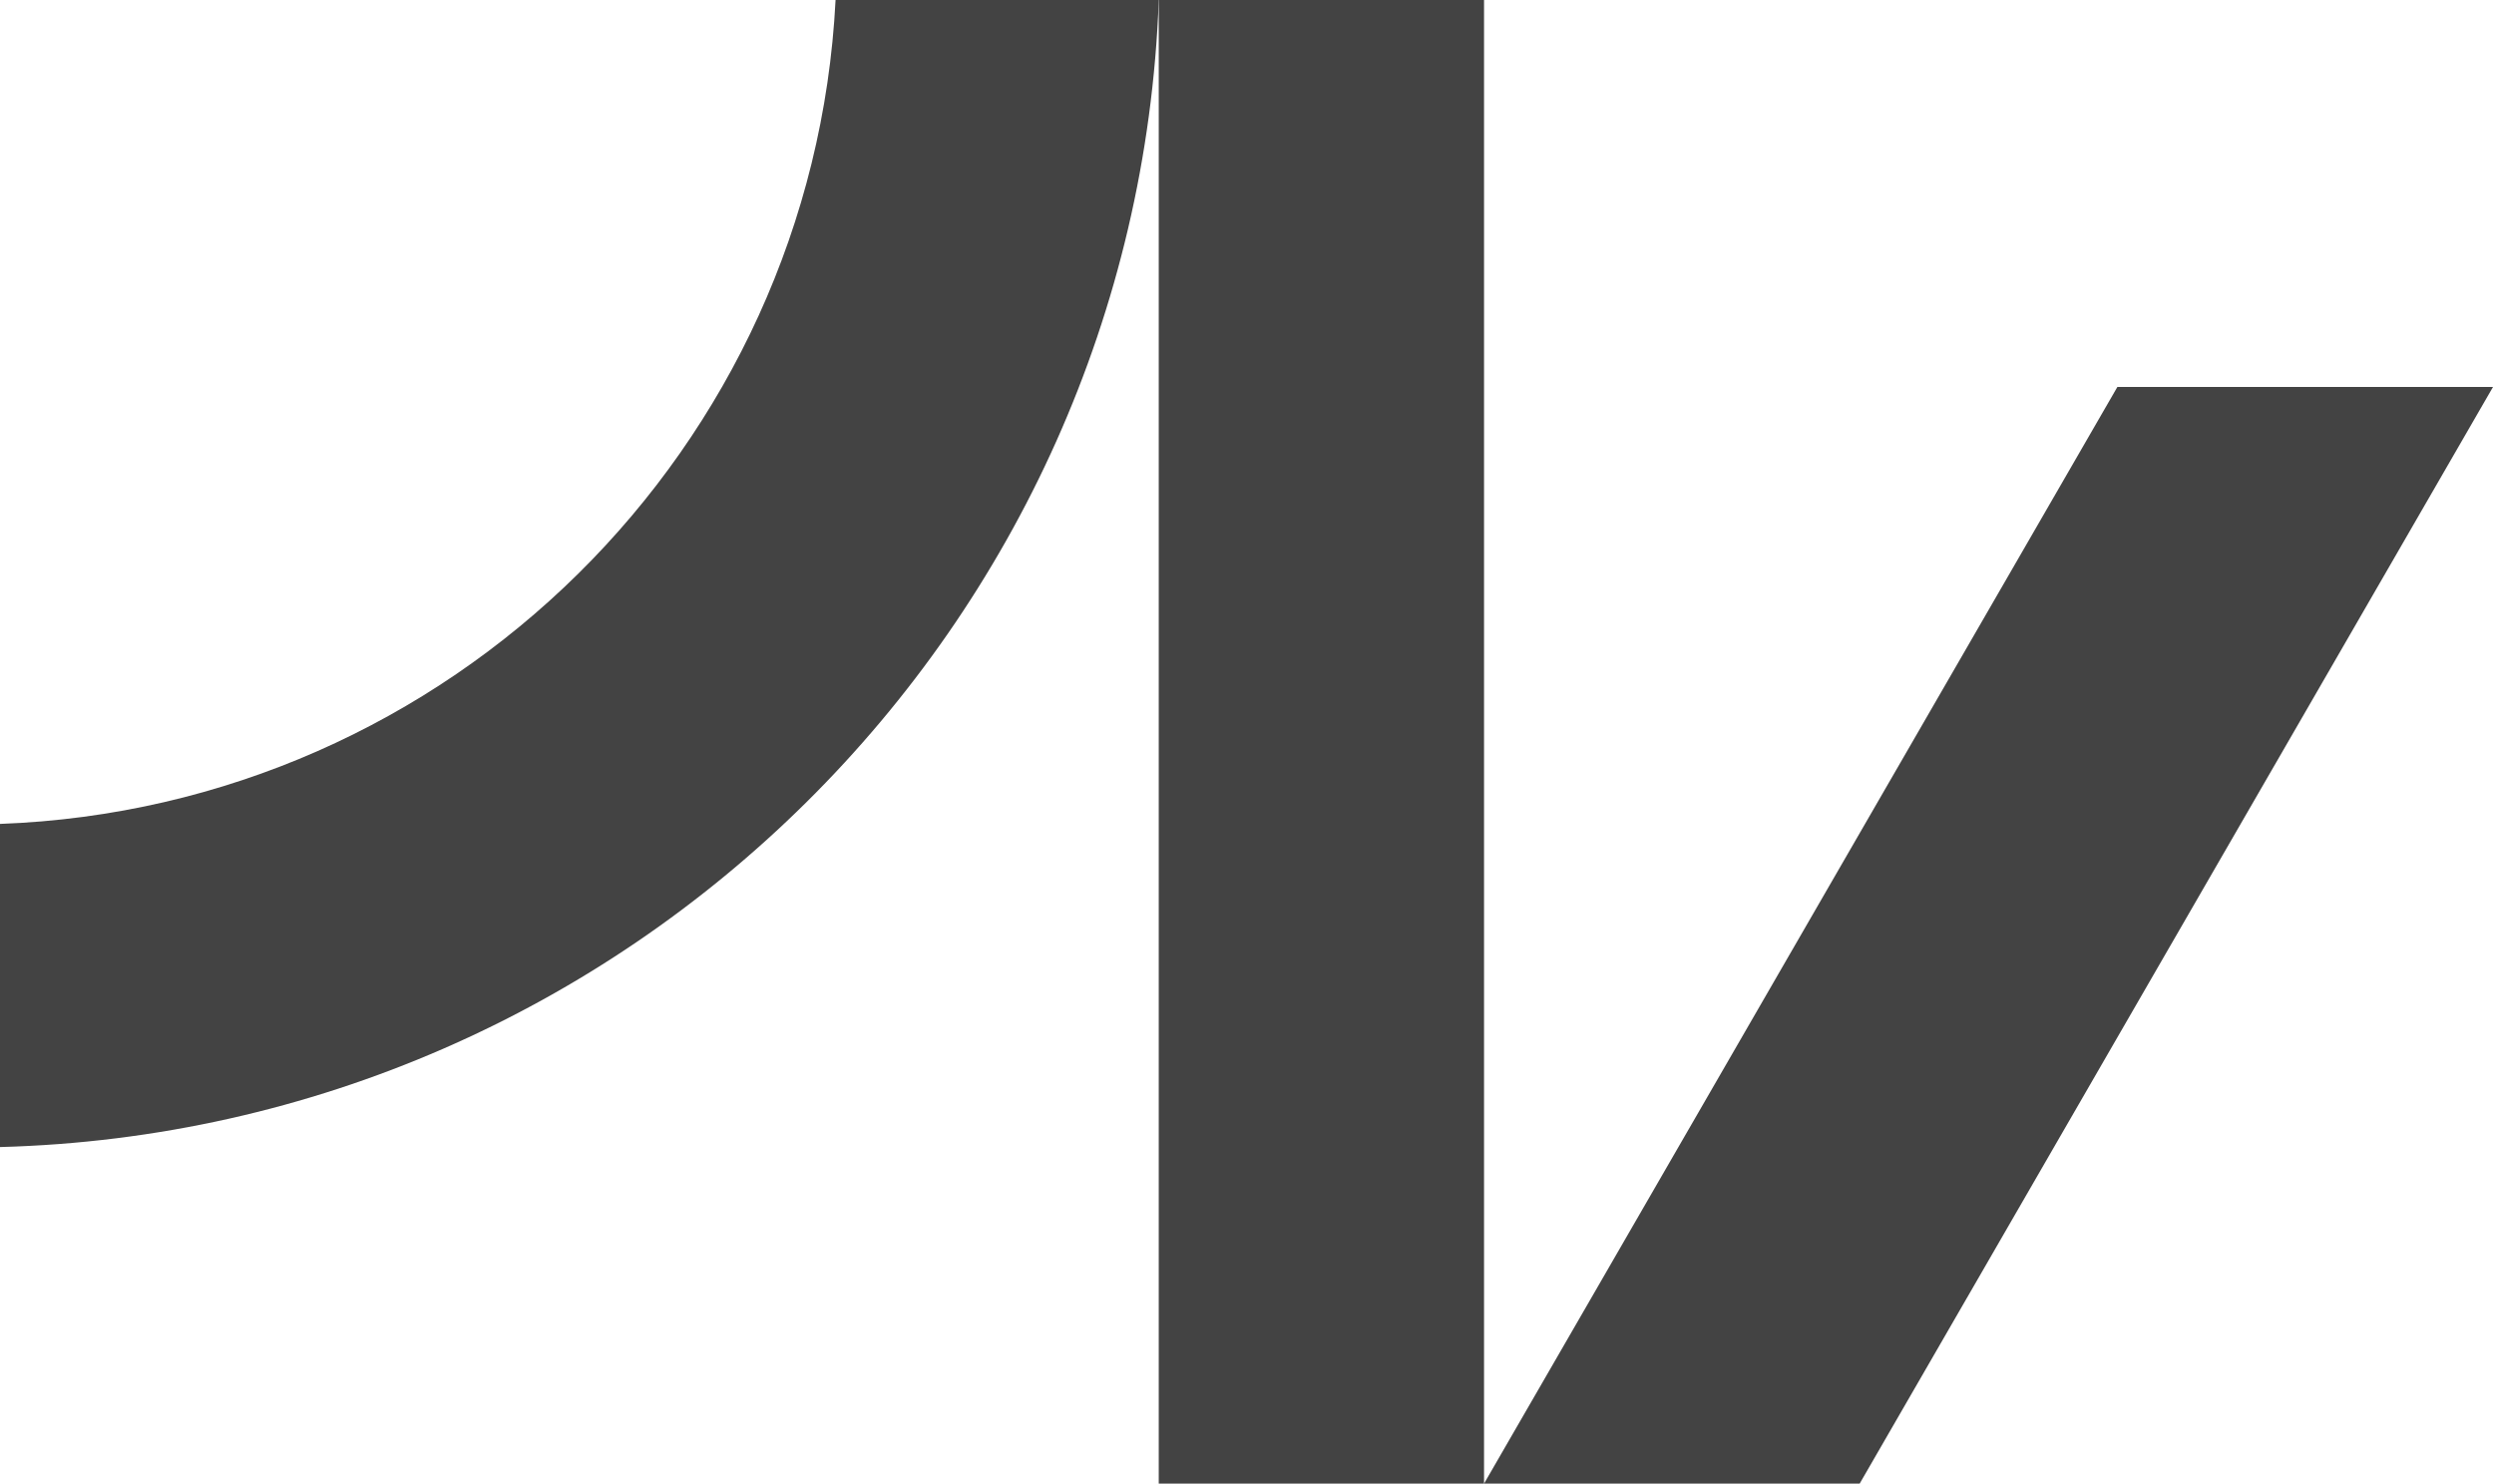
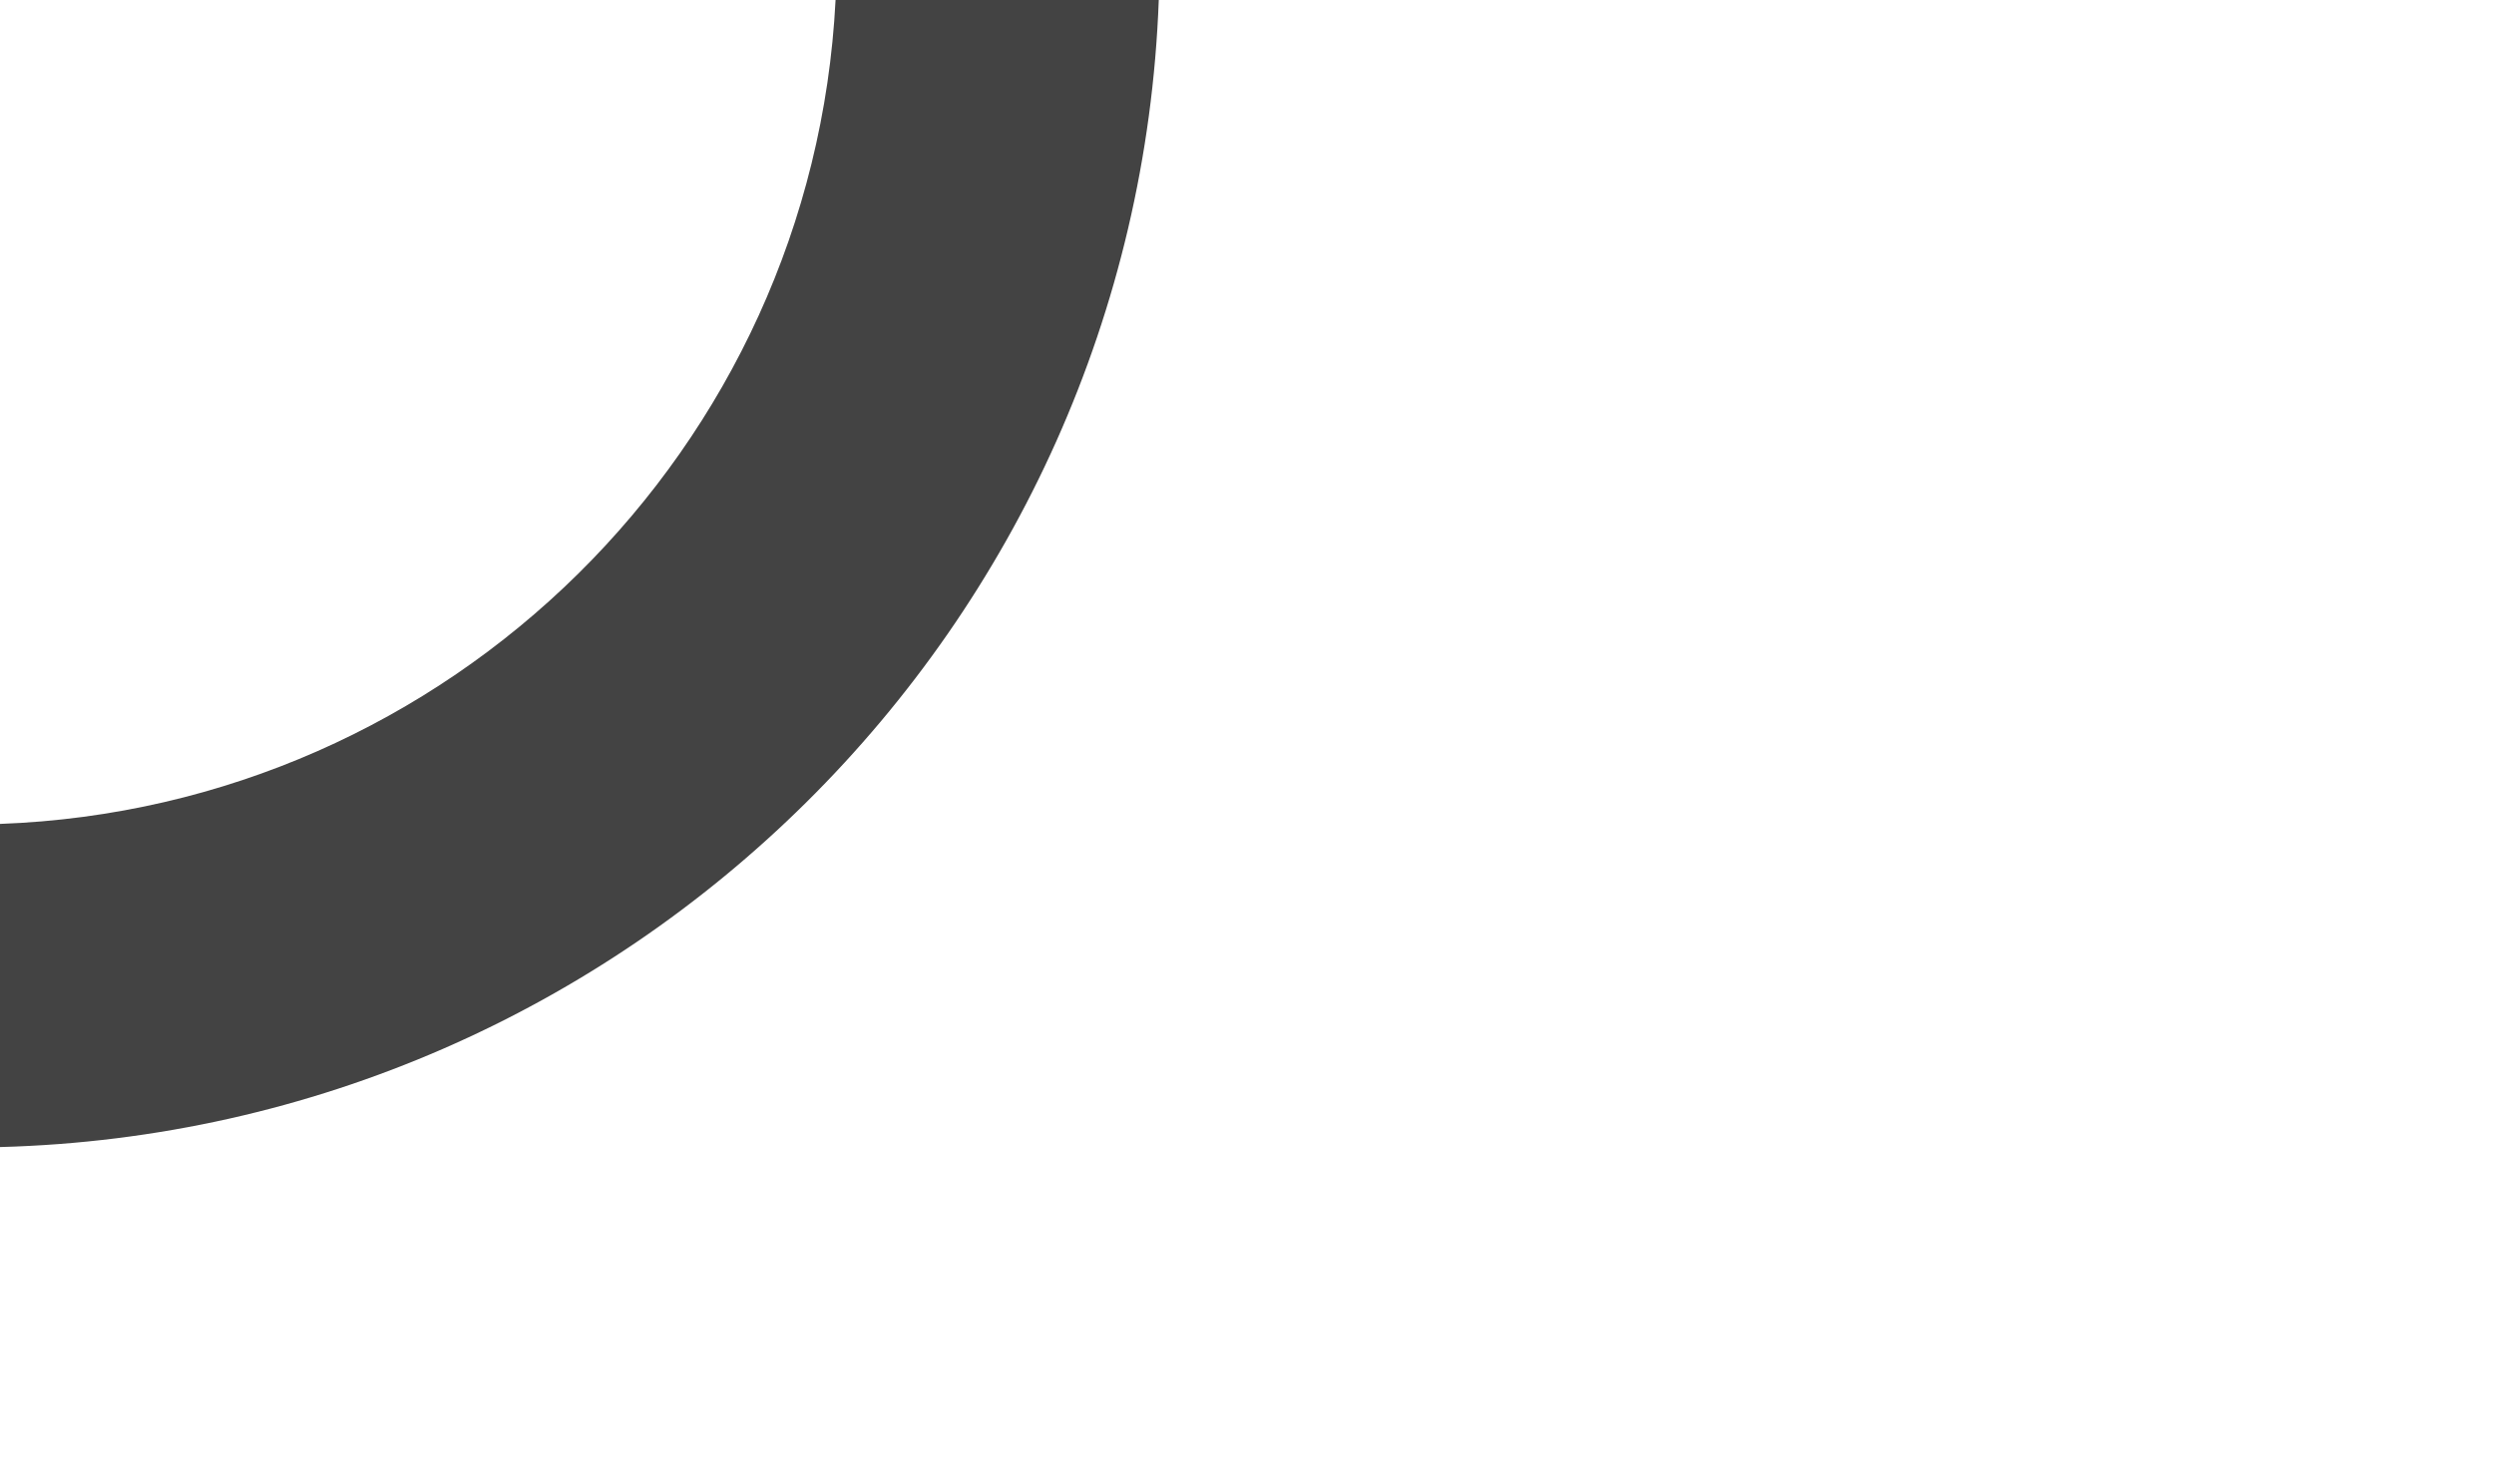
<svg xmlns="http://www.w3.org/2000/svg" width="1978" height="1177" viewBox="0 0 1978 1177" fill="none">
-   <rect x="919" width="258" height="1177" fill="#434343" />
  <path fill-rule="evenodd" clip-rule="evenodd" d="M0 909.999C498.384 896.627 900.585 497.381 919.027 0L662.69 -1.32236e-05C644.559 355.837 356.932 640.484 -1.1206e-05 653.636L0 909.999Z" fill="#434343" />
-   <path fill-rule="evenodd" clip-rule="evenodd" d="M1177 1177L1679.29 307H1977.21L1474.91 1177H1177Z" fill="#434343" />
</svg>